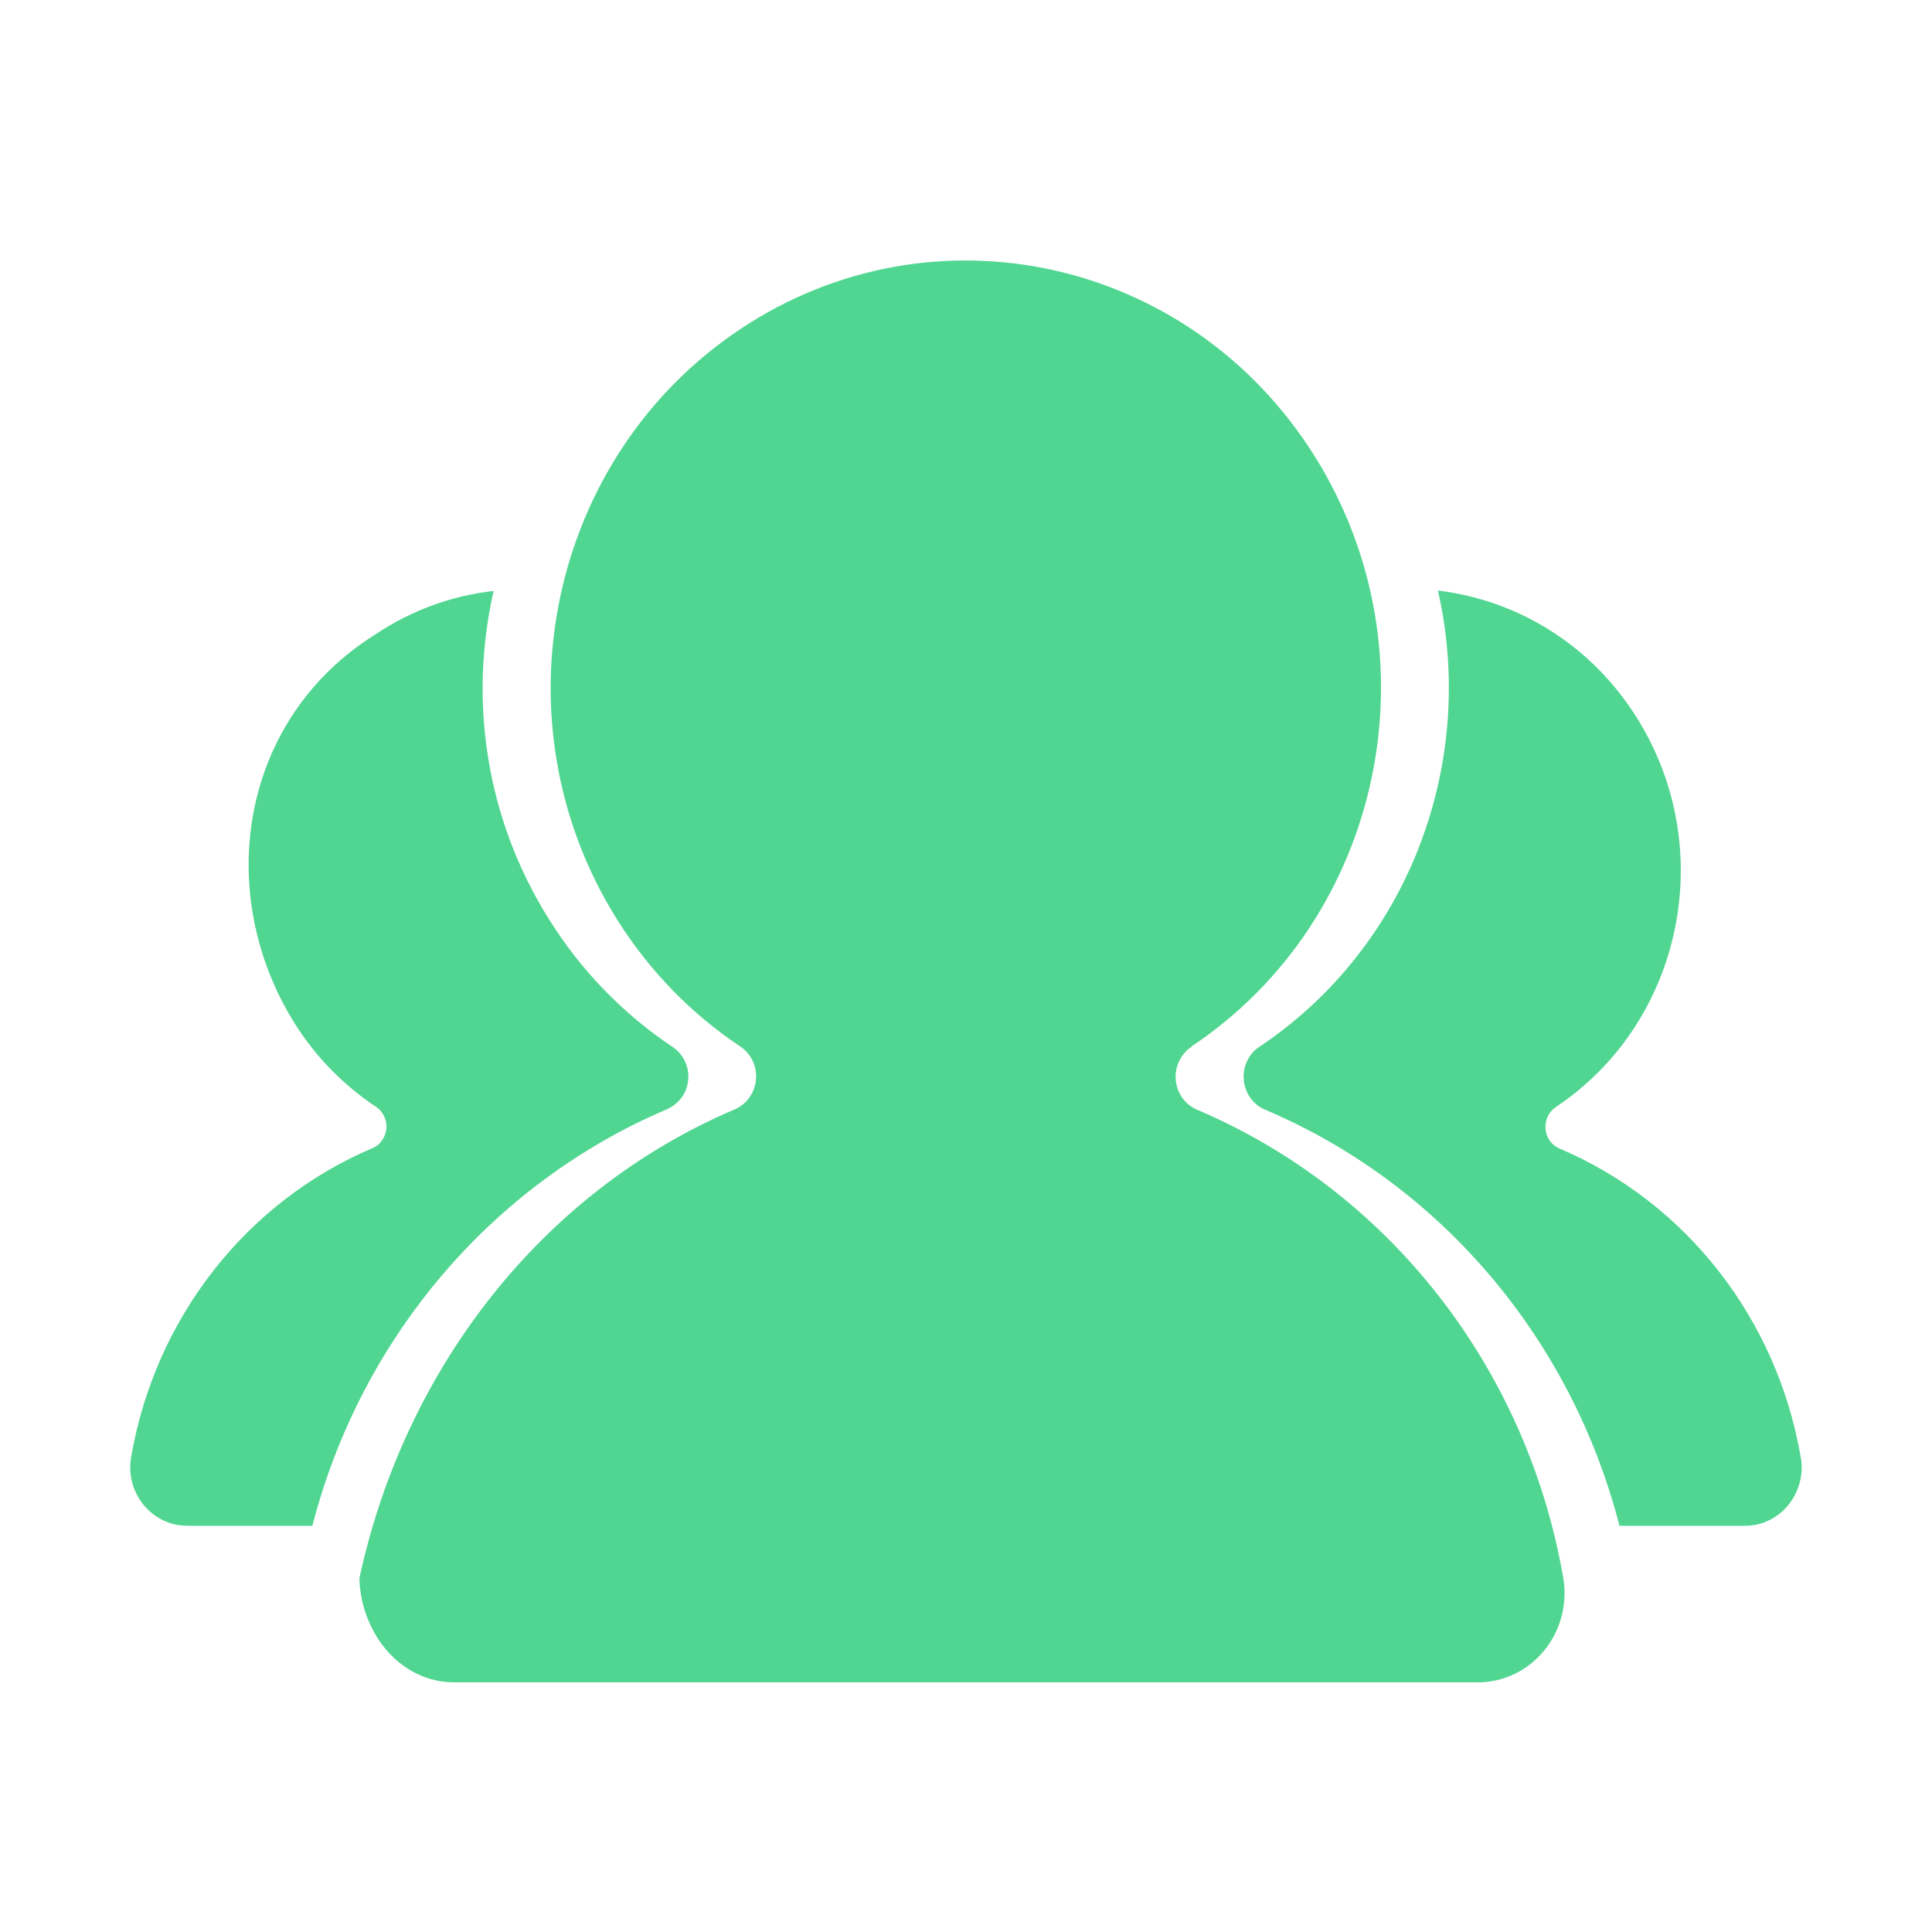
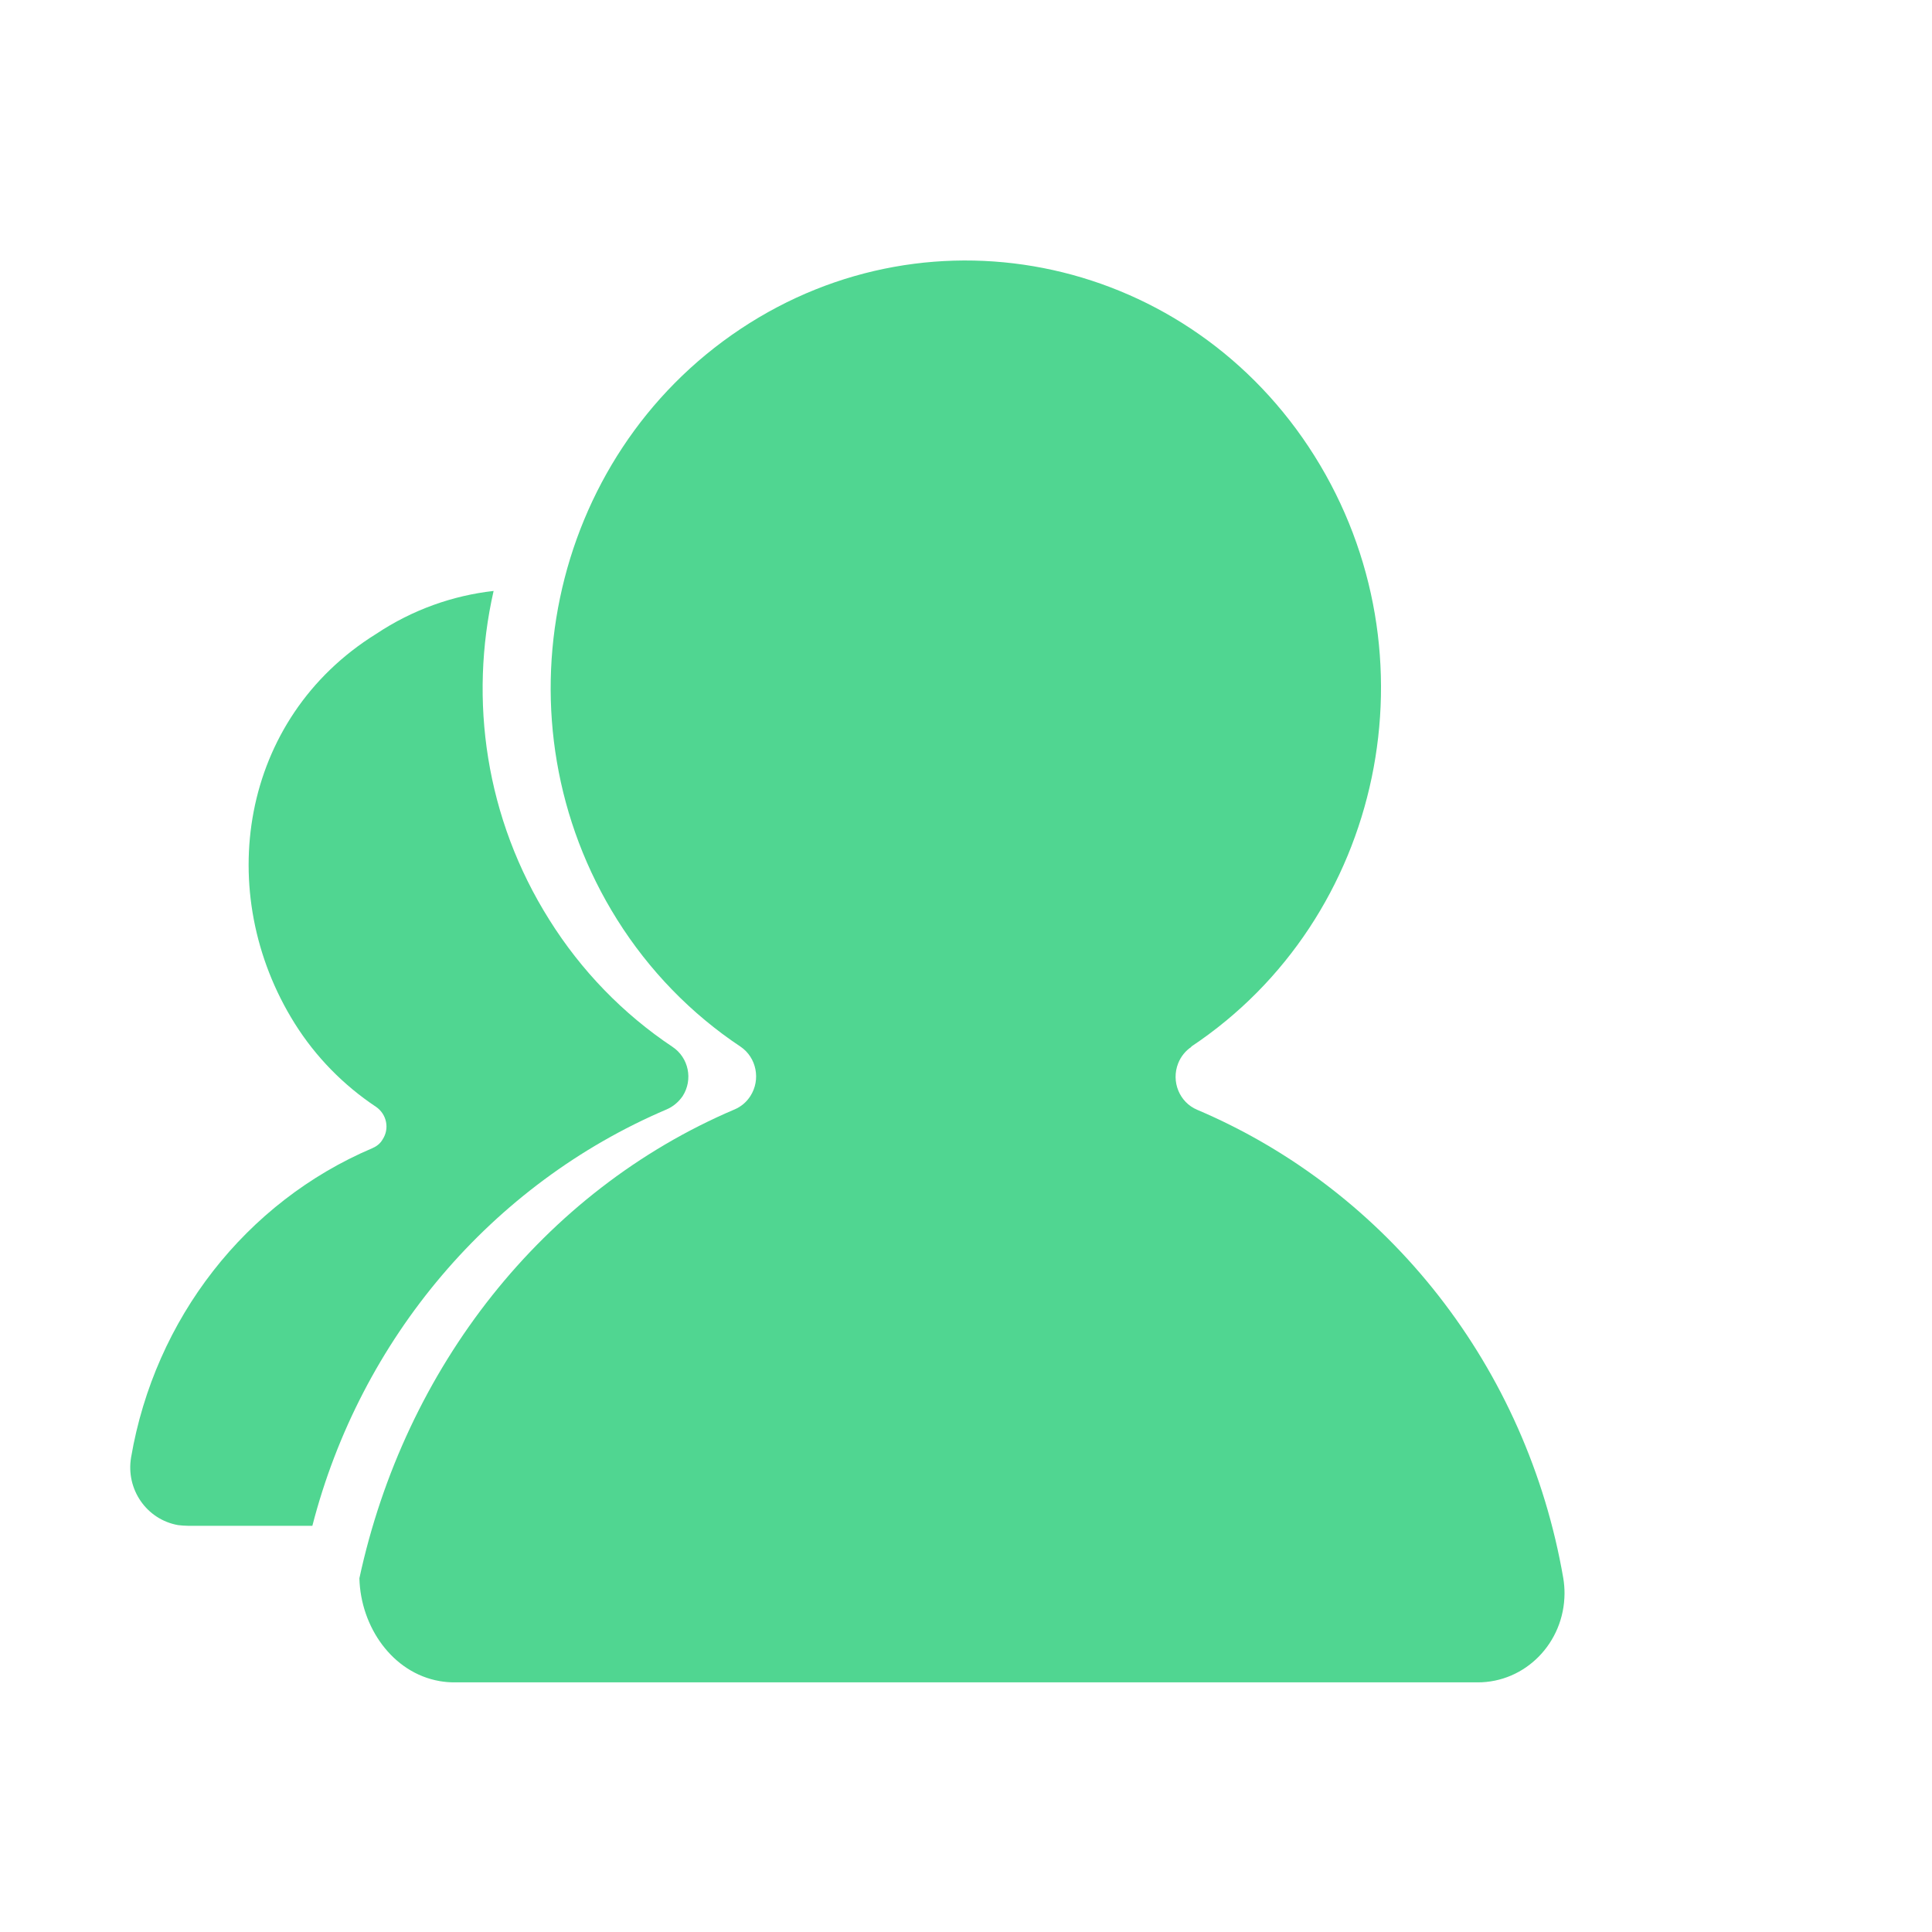
<svg xmlns="http://www.w3.org/2000/svg" width="178" height="178" viewBox="0 0 178 178" fill="none">
  <path d="M121.108 42.005C132.573 60.265 127.484 84.632 109.743 96.432L109.777 96.442C109.225 96.809 108.796 97.339 108.548 97.965C107.882 99.645 108.665 101.561 110.298 102.246C127.969 109.758 140.691 126.035 144.031 145.411C144.107 145.875 144.145 146.345 144.143 146.816C144.122 151.355 140.533 155.019 136.122 155H41.875C41.416 155.002 40.958 154.963 40.505 154.884C36.155 154.128 33.226 149.885 33.112 145.409C37.293 126.021 50.016 109.728 67.694 102.208C68.283 101.956 68.785 101.529 69.135 100.981C70.106 99.468 69.701 97.43 68.228 96.432C63.678 93.405 59.803 89.418 56.863 84.734C45.398 66.474 50.487 42.107 68.228 30.307C85.97 18.507 109.644 23.745 121.108 42.005Z" fill="#50D691" />
  <path d="M17.301 140.575H28.779C33.219 123.355 45.259 109.096 61.424 102.21C62.018 101.952 62.519 101.534 62.895 100.987C63.865 99.474 63.458 97.447 61.957 96.448C57.423 93.423 53.544 89.433 50.605 84.733C44.726 75.397 43.194 64.488 45.477 54.445C41.756 54.864 38.034 56.151 34.657 58.404C22.112 66.194 19.615 82.254 27.152 94.292C29.09 97.382 31.655 99.989 34.657 101.984C35.626 102.66 35.908 103.979 35.251 104.978C35.034 105.363 34.69 105.62 34.314 105.782C22.648 110.739 14.268 121.489 12.079 134.265C11.577 137.227 13.517 139.995 16.394 140.51C16.676 140.543 16.988 140.575 17.301 140.575Z" fill="#50D691" />
-   <path d="M160.715 140.575C163.624 140.608 165.969 138.194 166 135.2C166 134.878 165.969 134.556 165.906 134.267C163.718 121.488 155.337 110.771 143.672 105.813C142.61 105.363 142.109 104.107 142.547 102.981C142.703 102.593 142.984 102.24 143.36 101.982C155.026 94.192 158.372 78.163 150.803 66.126C146.55 59.334 139.734 55.279 132.478 54.41C136.074 70.116 129.944 87.143 116.029 96.445C115.465 96.799 115.058 97.347 114.808 97.958C114.151 99.633 114.934 101.563 116.56 102.24C132.727 109.096 144.766 123.355 149.207 140.575H160.715Z" fill="#50D691" />
</svg>